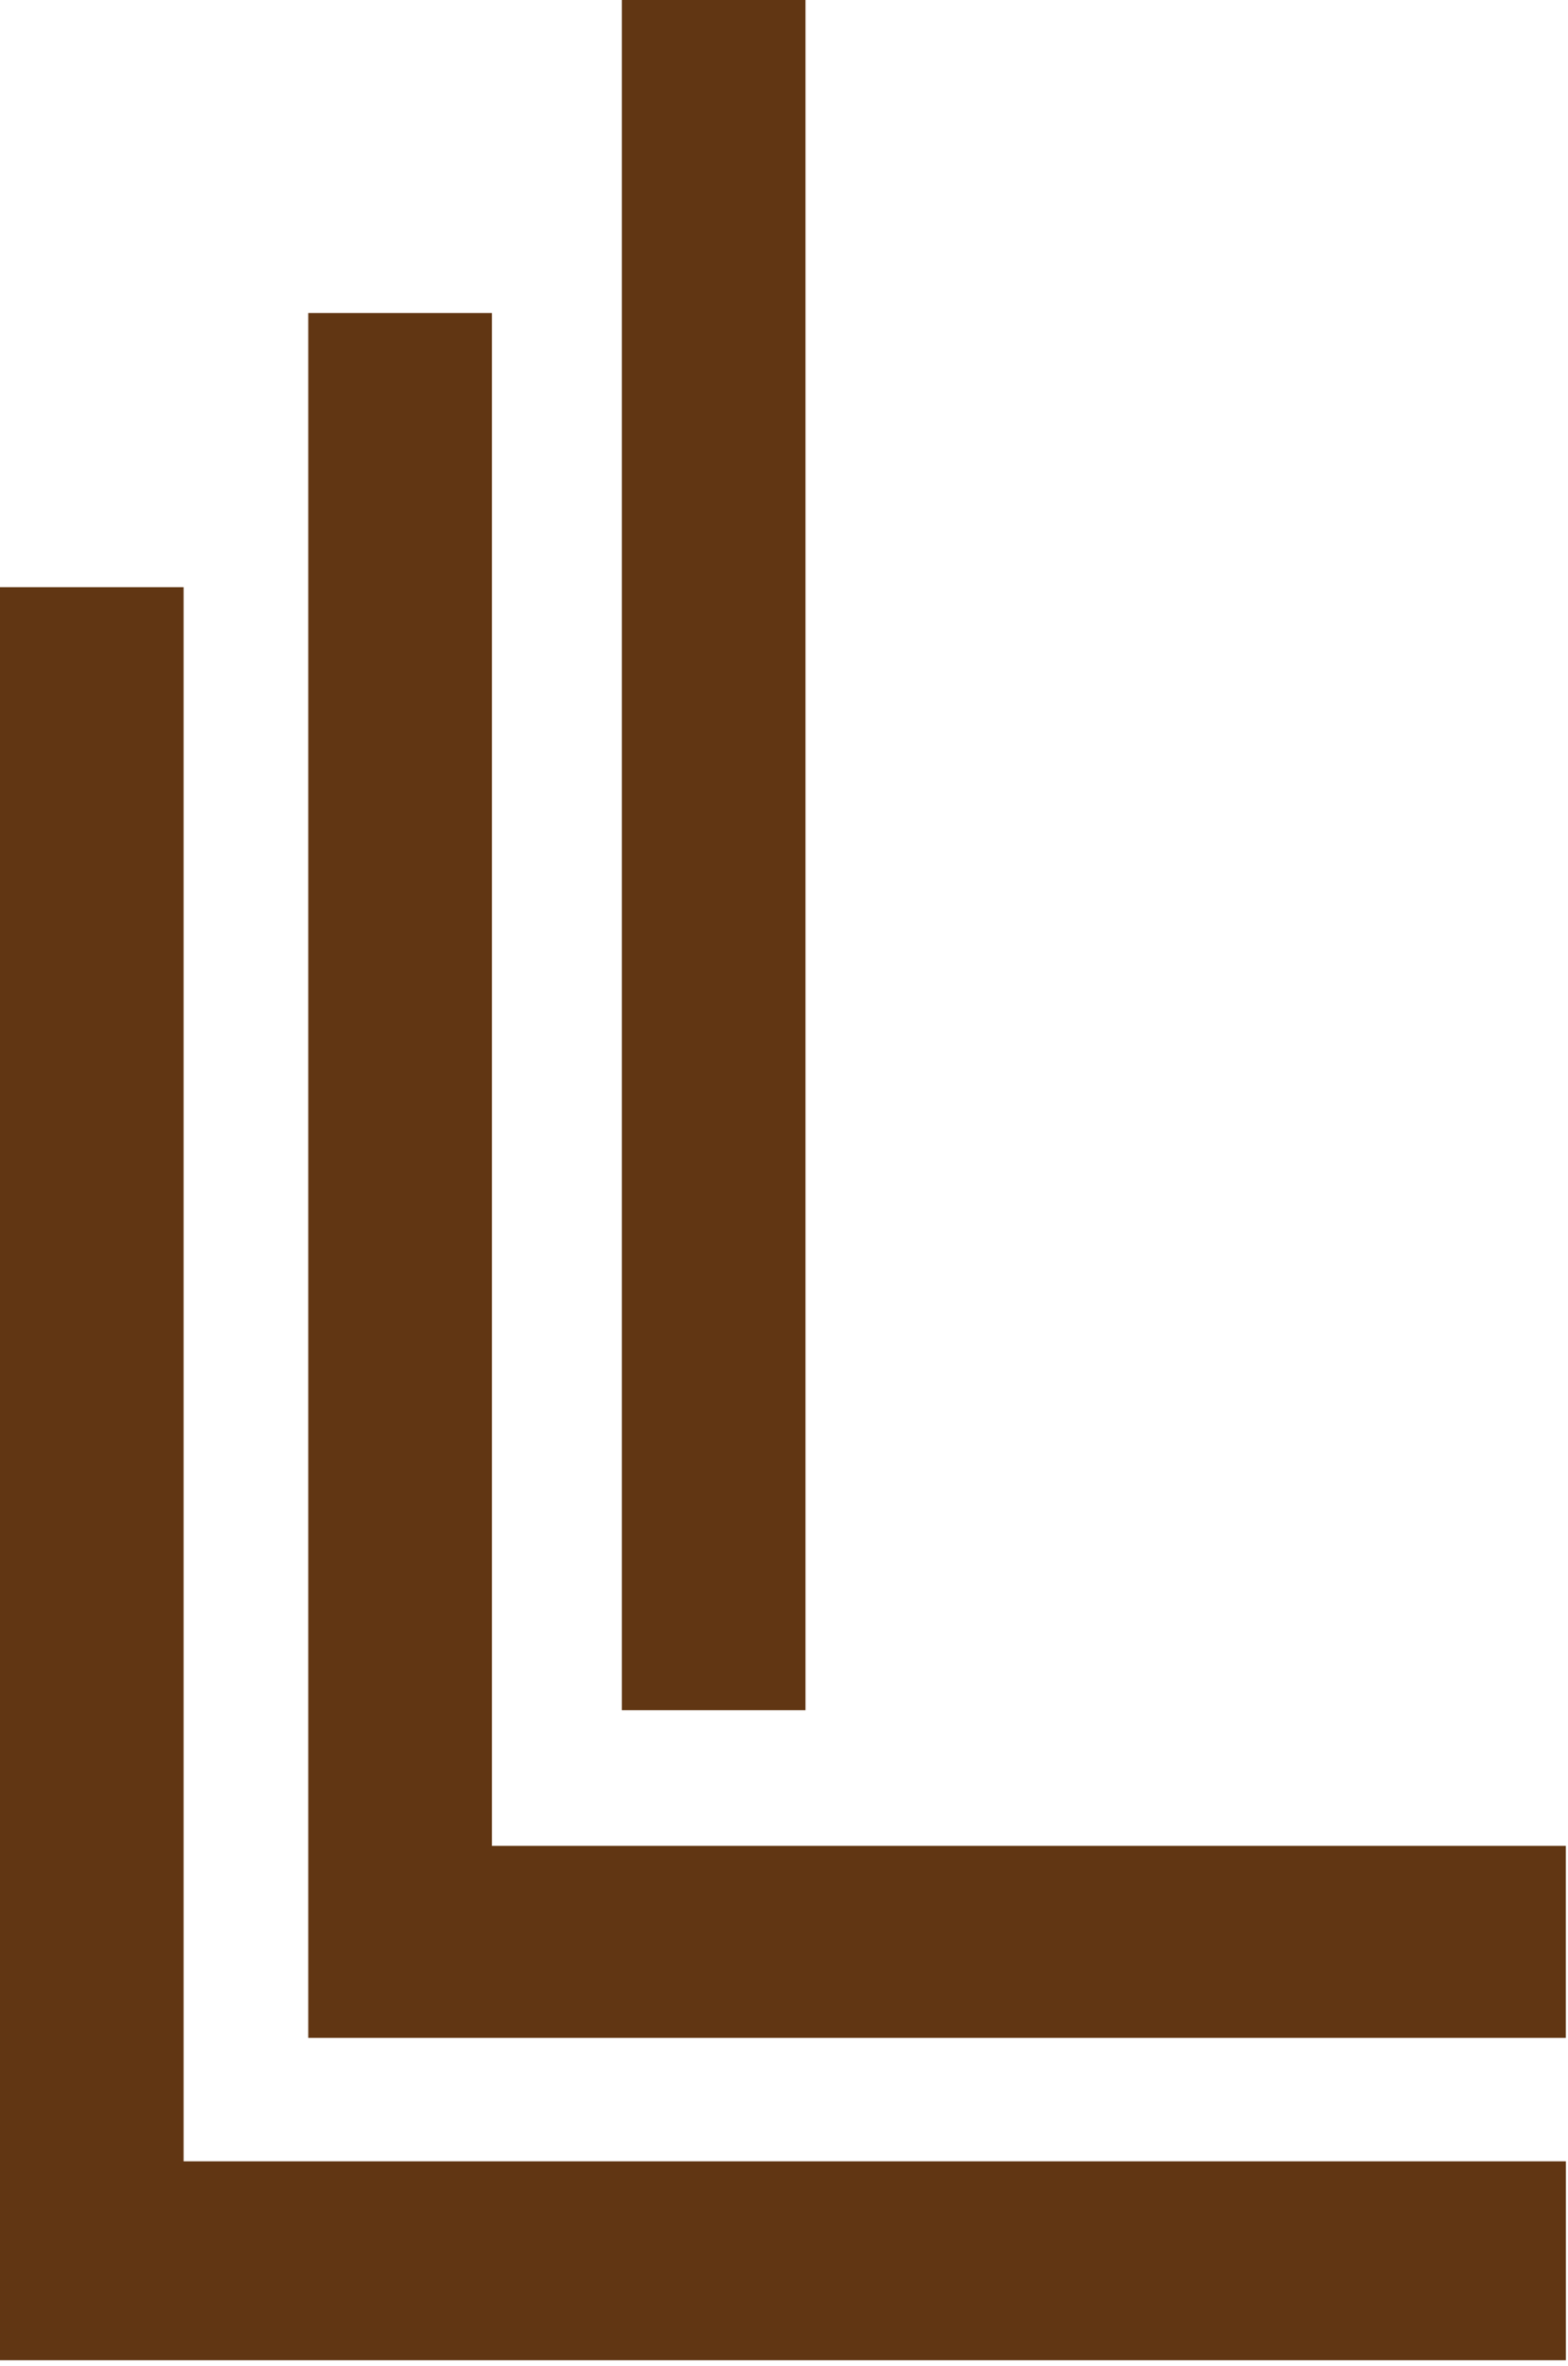
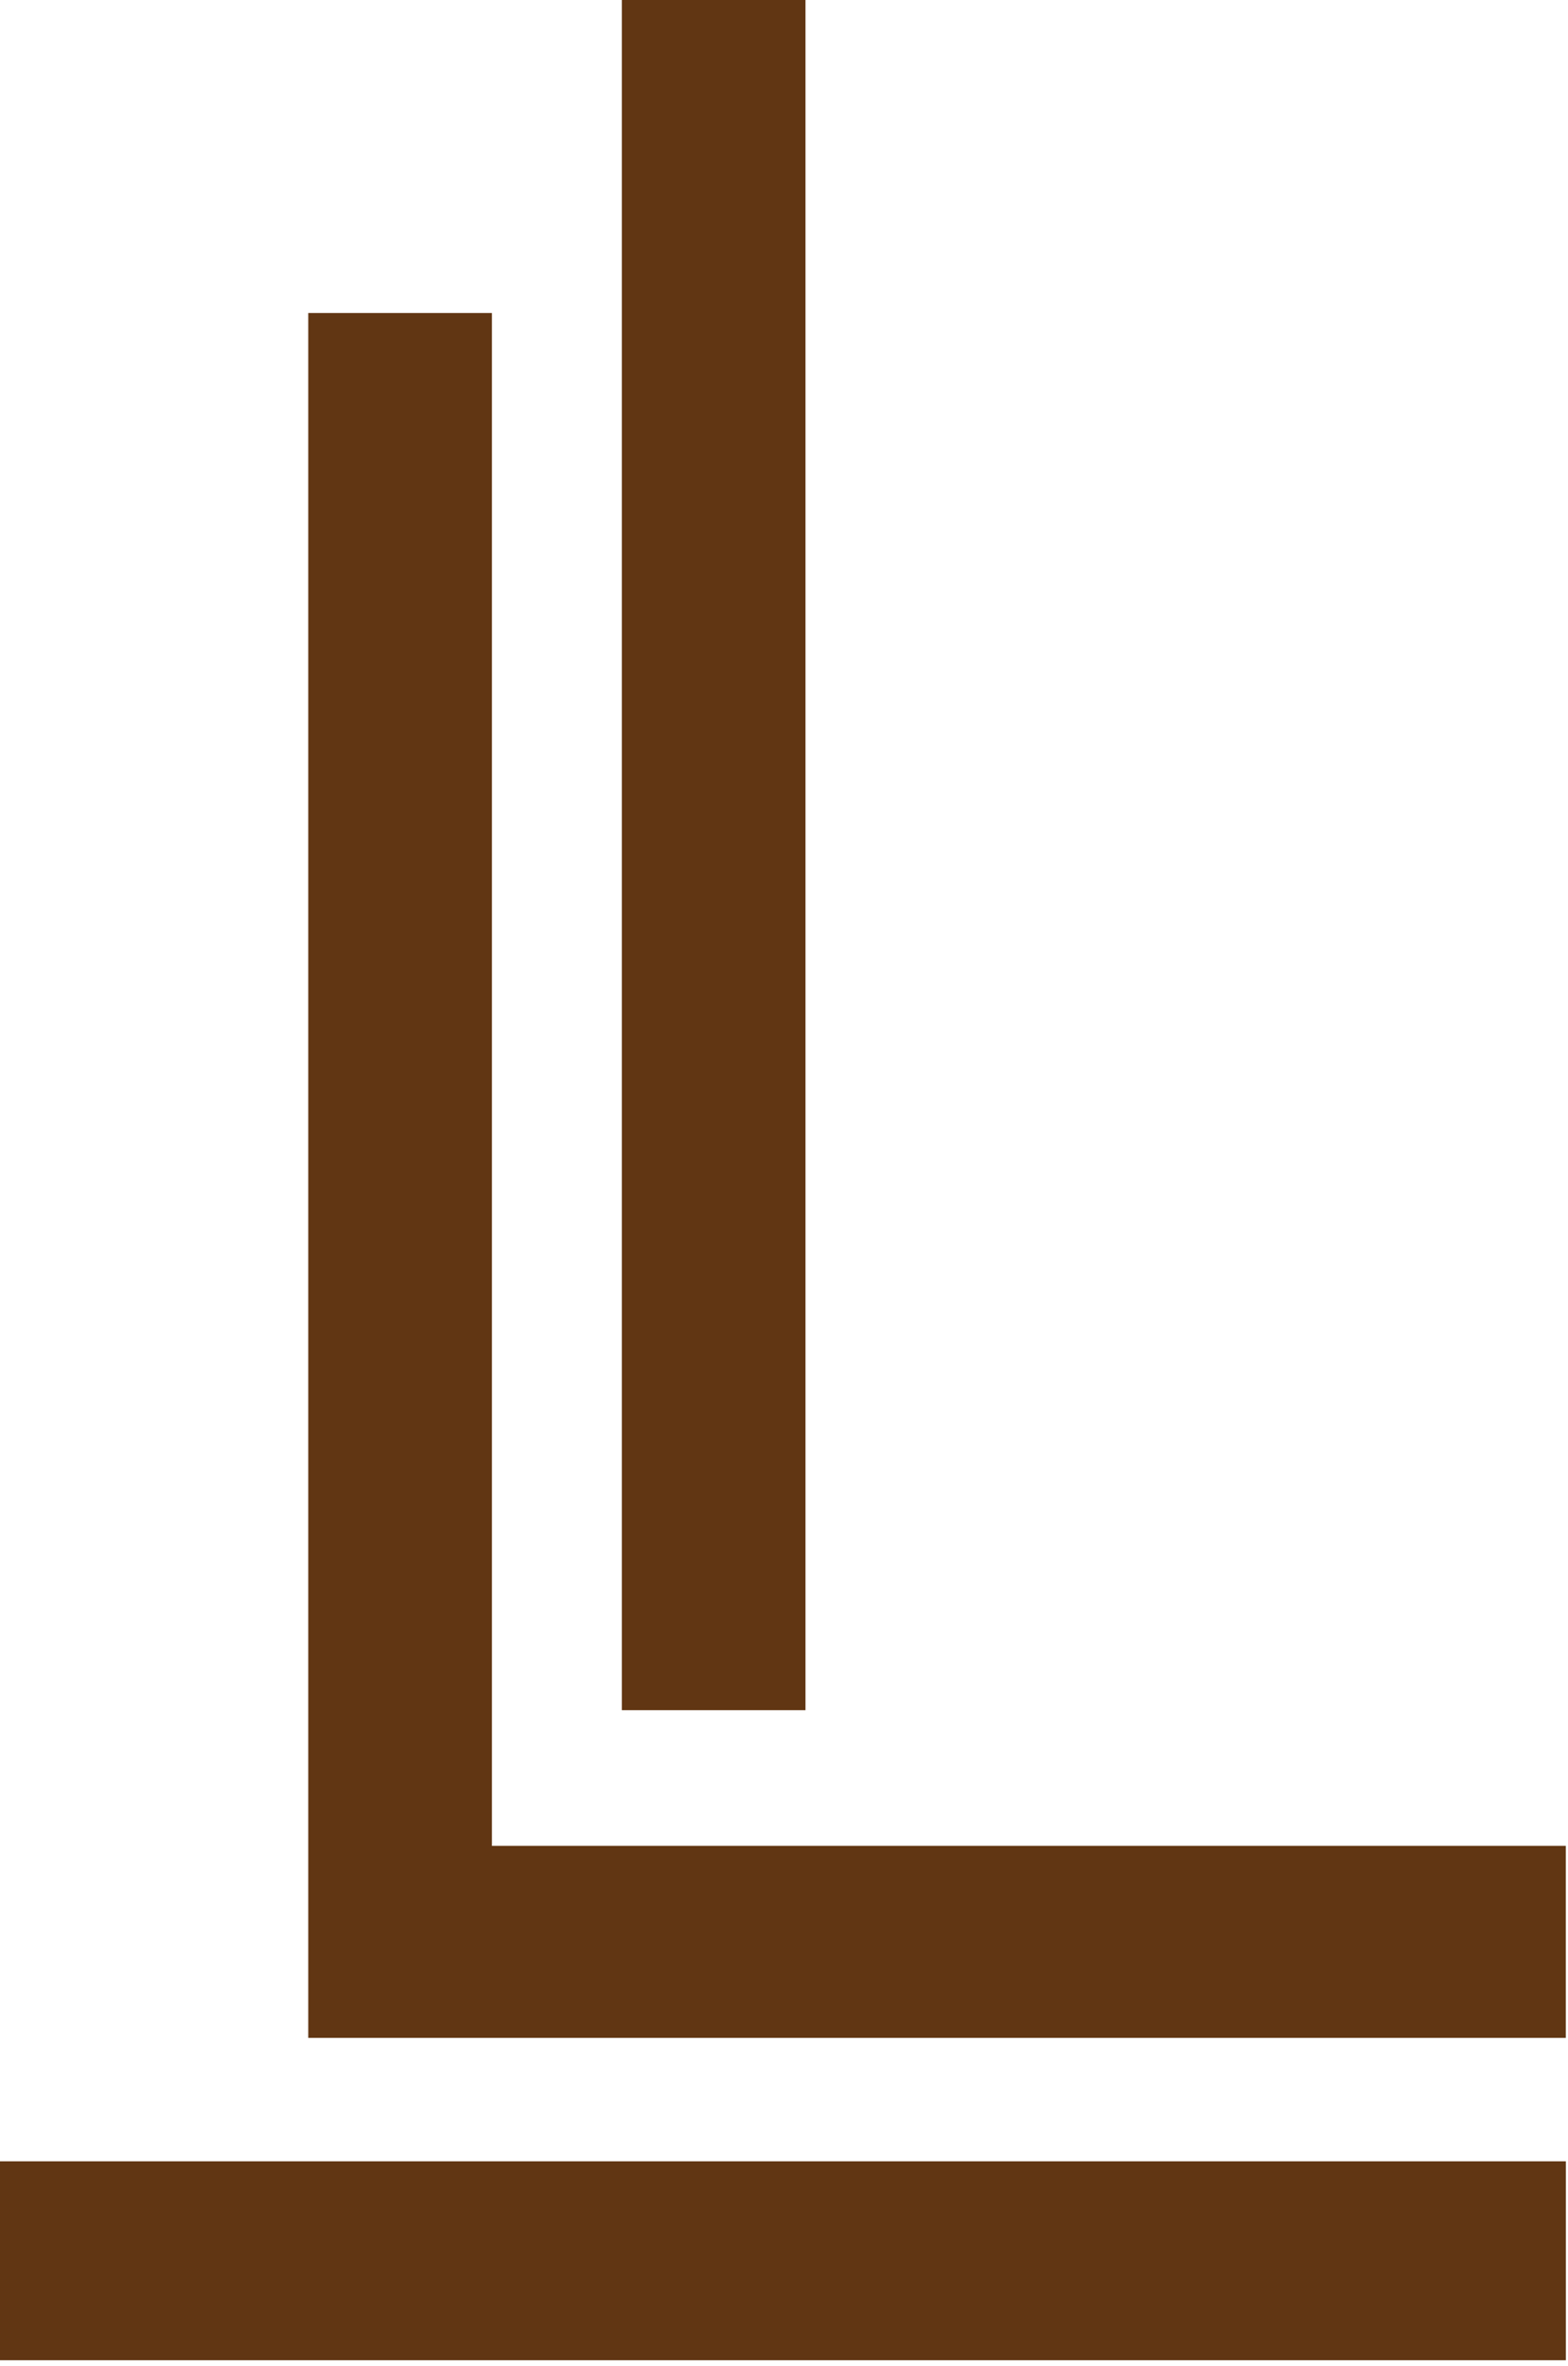
<svg xmlns="http://www.w3.org/2000/svg" width="118" height="178" viewBox="0 0 118 178" fill="none">
-   <path id="×¡×× - ×××" fill-rule="evenodd" clip-rule="evenodd" d="M46.796 128.655H60.617V0H46.796V128.655ZM117.84 162.593H13.817V44.173H0V177.557H12.807H36.014H117.84V162.593ZM23.588 153.307H117.836V138.863H37.02V23.548H23.198V153.307H23.588Z" fill="#613613" />
+   <path id="×¡×× - ×××" fill-rule="evenodd" clip-rule="evenodd" d="M46.796 128.655H60.617V0H46.796V128.655ZM117.84 162.593H13.817H0V177.557H12.807H36.014H117.84V162.593ZM23.588 153.307H117.836V138.863H37.02V23.548H23.198V153.307H23.588Z" fill="#613613" />
</svg>